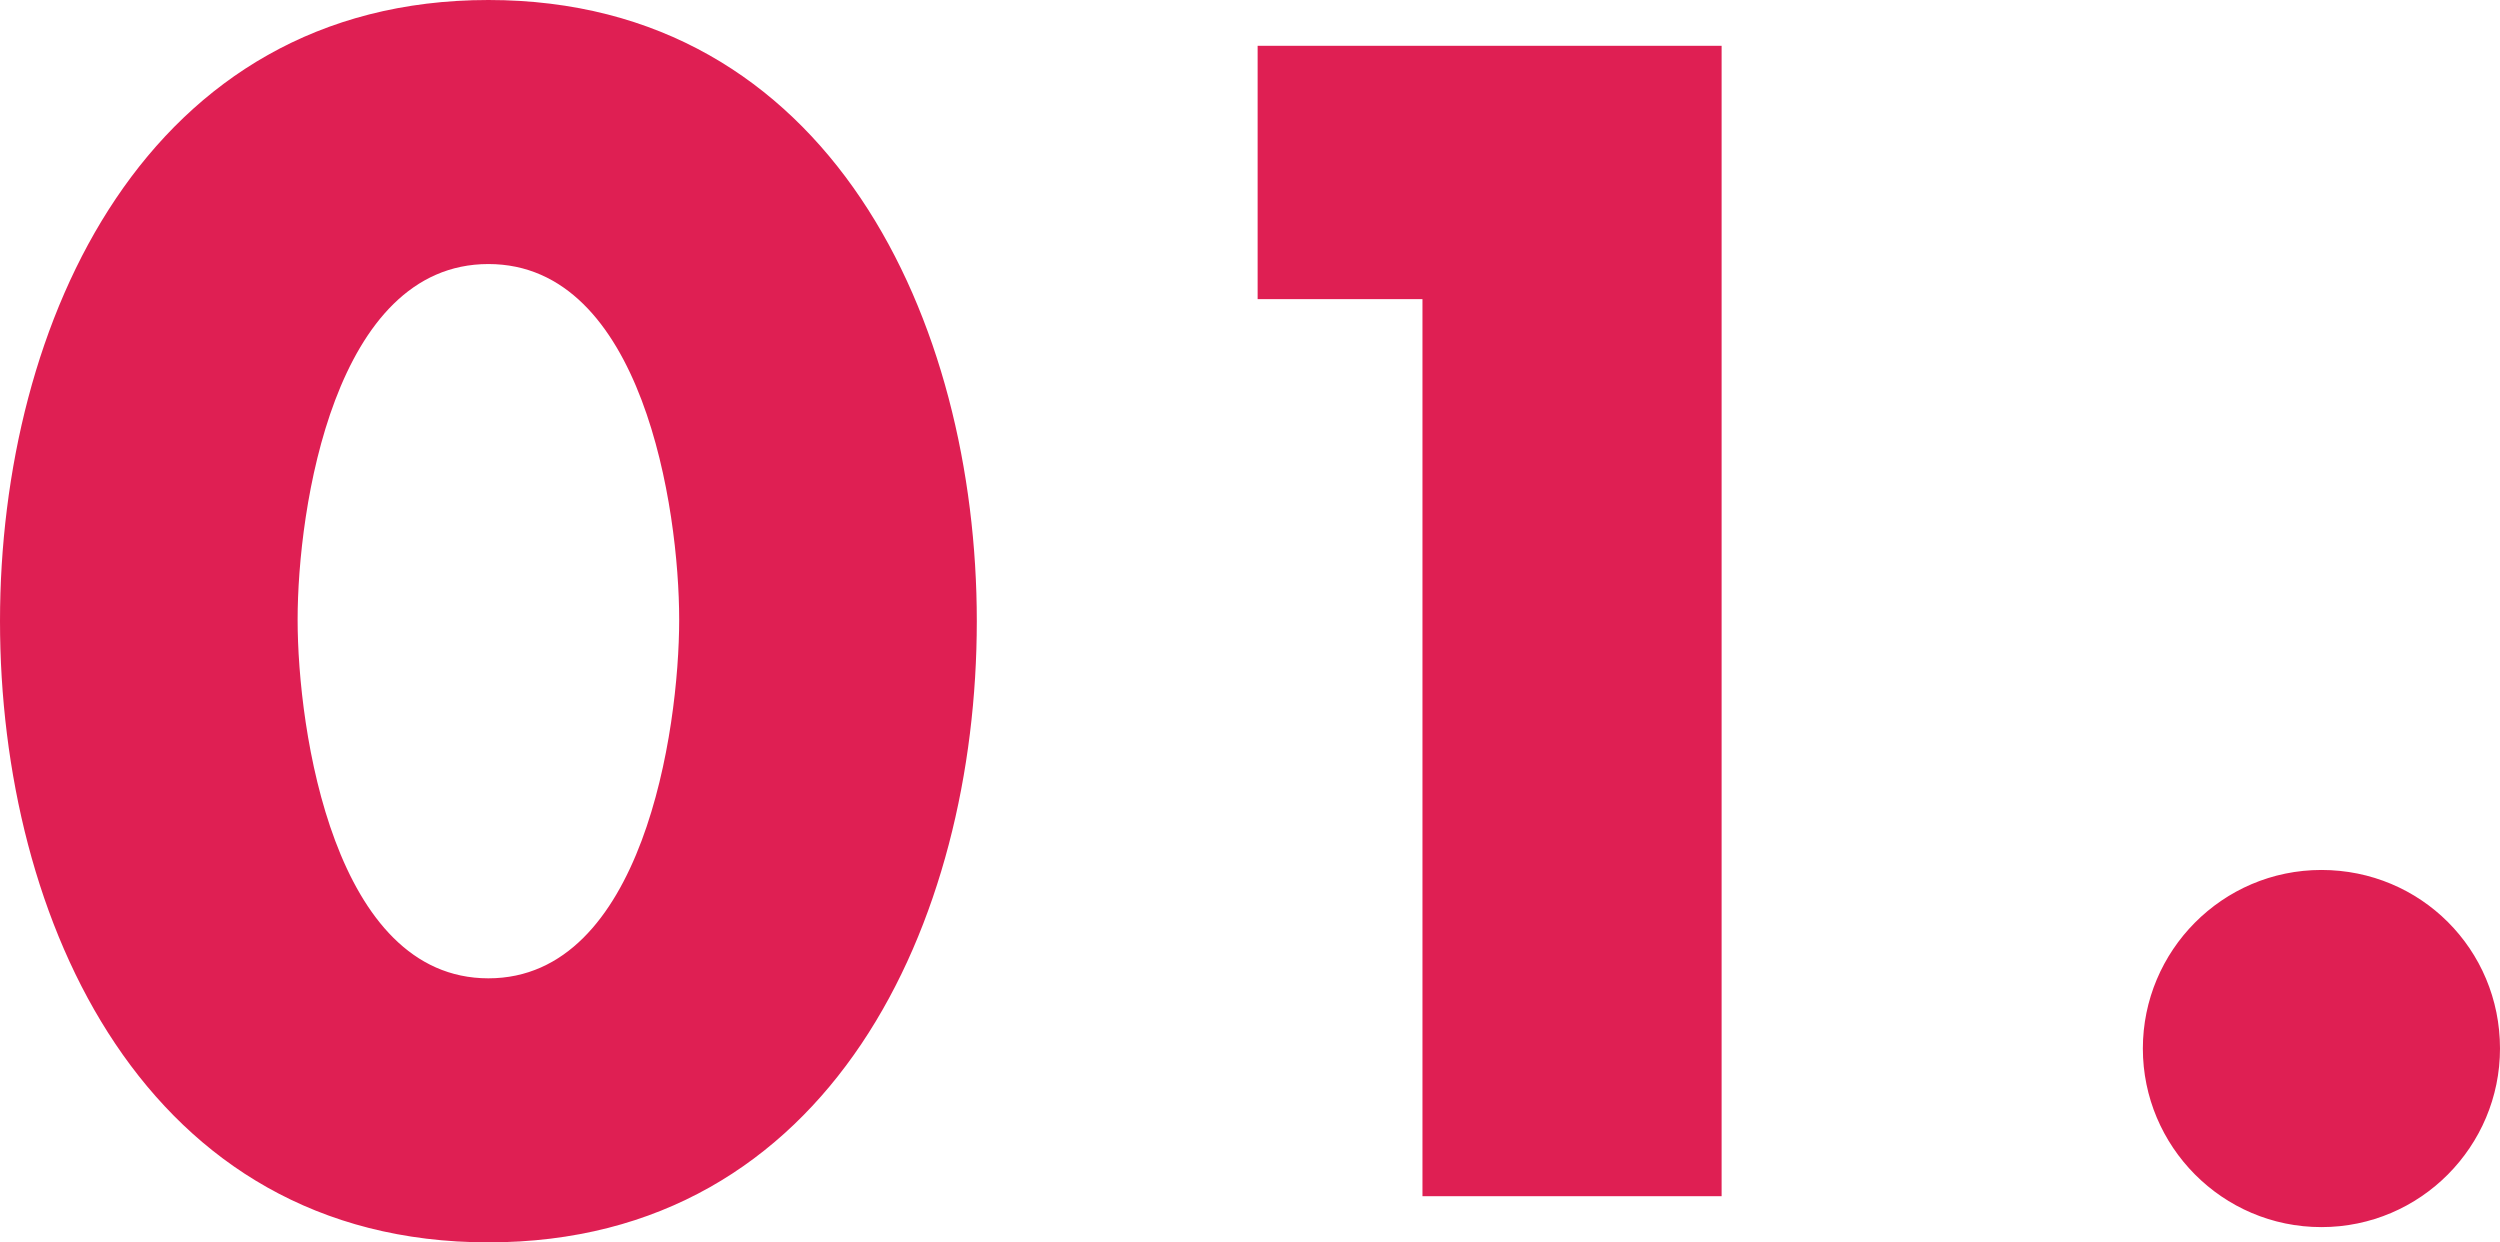
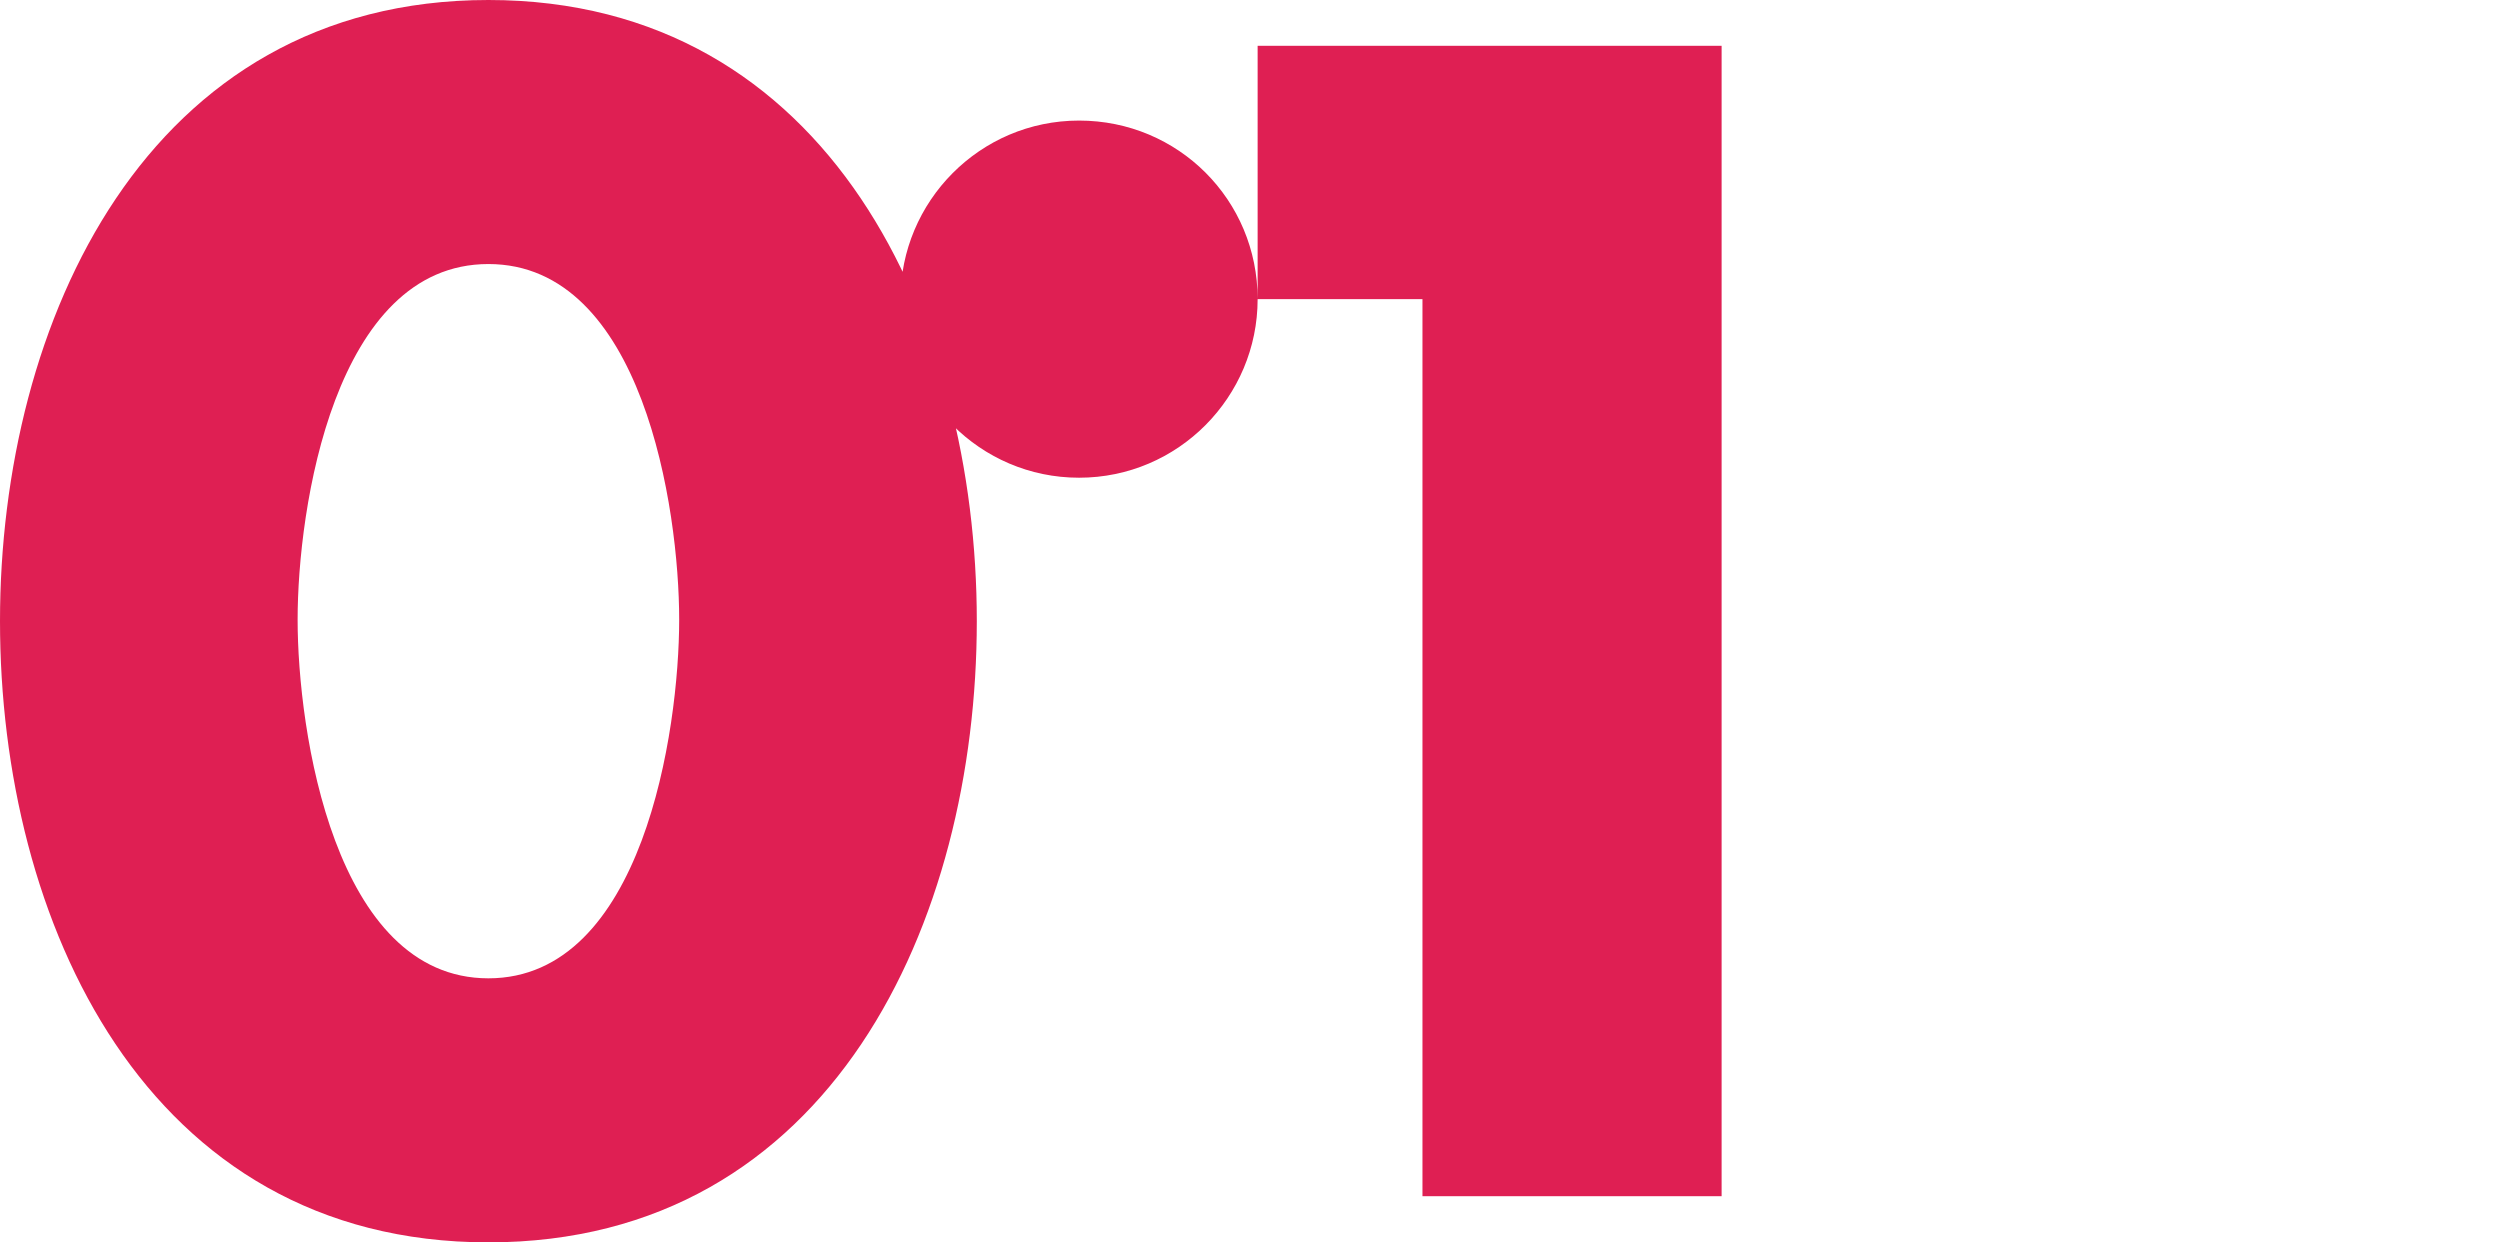
<svg xmlns="http://www.w3.org/2000/svg" viewBox="0 0 65.52 32.55">
-   <path d="M25.6 16.28c0 7.84-3.8 16.28-12.8 16.28S0 24.12 0 16.28 3.84 0 12.8 0s12.8 8.44 12.8 16.28zm-17.8-.04c0 2.92.96 9.4 5 9.4s5-6.48 5-9.4-.96-9.32-5-9.32-5 6.4-5 9.32zm25.16-8.4V1.2h12.16v30.15h-7.84V7.84h-4.32zm32.56 19.64c0 2.56-2.08 4.68-4.68 4.68s-4.68-2.12-4.68-4.68 2.08-4.68 4.68-4.68 4.68 2.08 4.68 4.68z" fill="#df1f53" />
+   <path d="M25.6 16.28c0 7.84-3.8 16.28-12.8 16.28S0 24.12 0 16.28 3.84 0 12.8 0s12.8 8.44 12.8 16.28zm-17.8-.04c0 2.92.96 9.4 5 9.4s5-6.48 5-9.4-.96-9.32-5-9.32-5 6.4-5 9.32zm25.16-8.4V1.2h12.16v30.15h-7.84V7.84h-4.32zc0 2.56-2.08 4.68-4.68 4.68s-4.68-2.12-4.68-4.68 2.08-4.68 4.68-4.68 4.68 2.08 4.68 4.68z" fill="#df1f53" />
</svg>